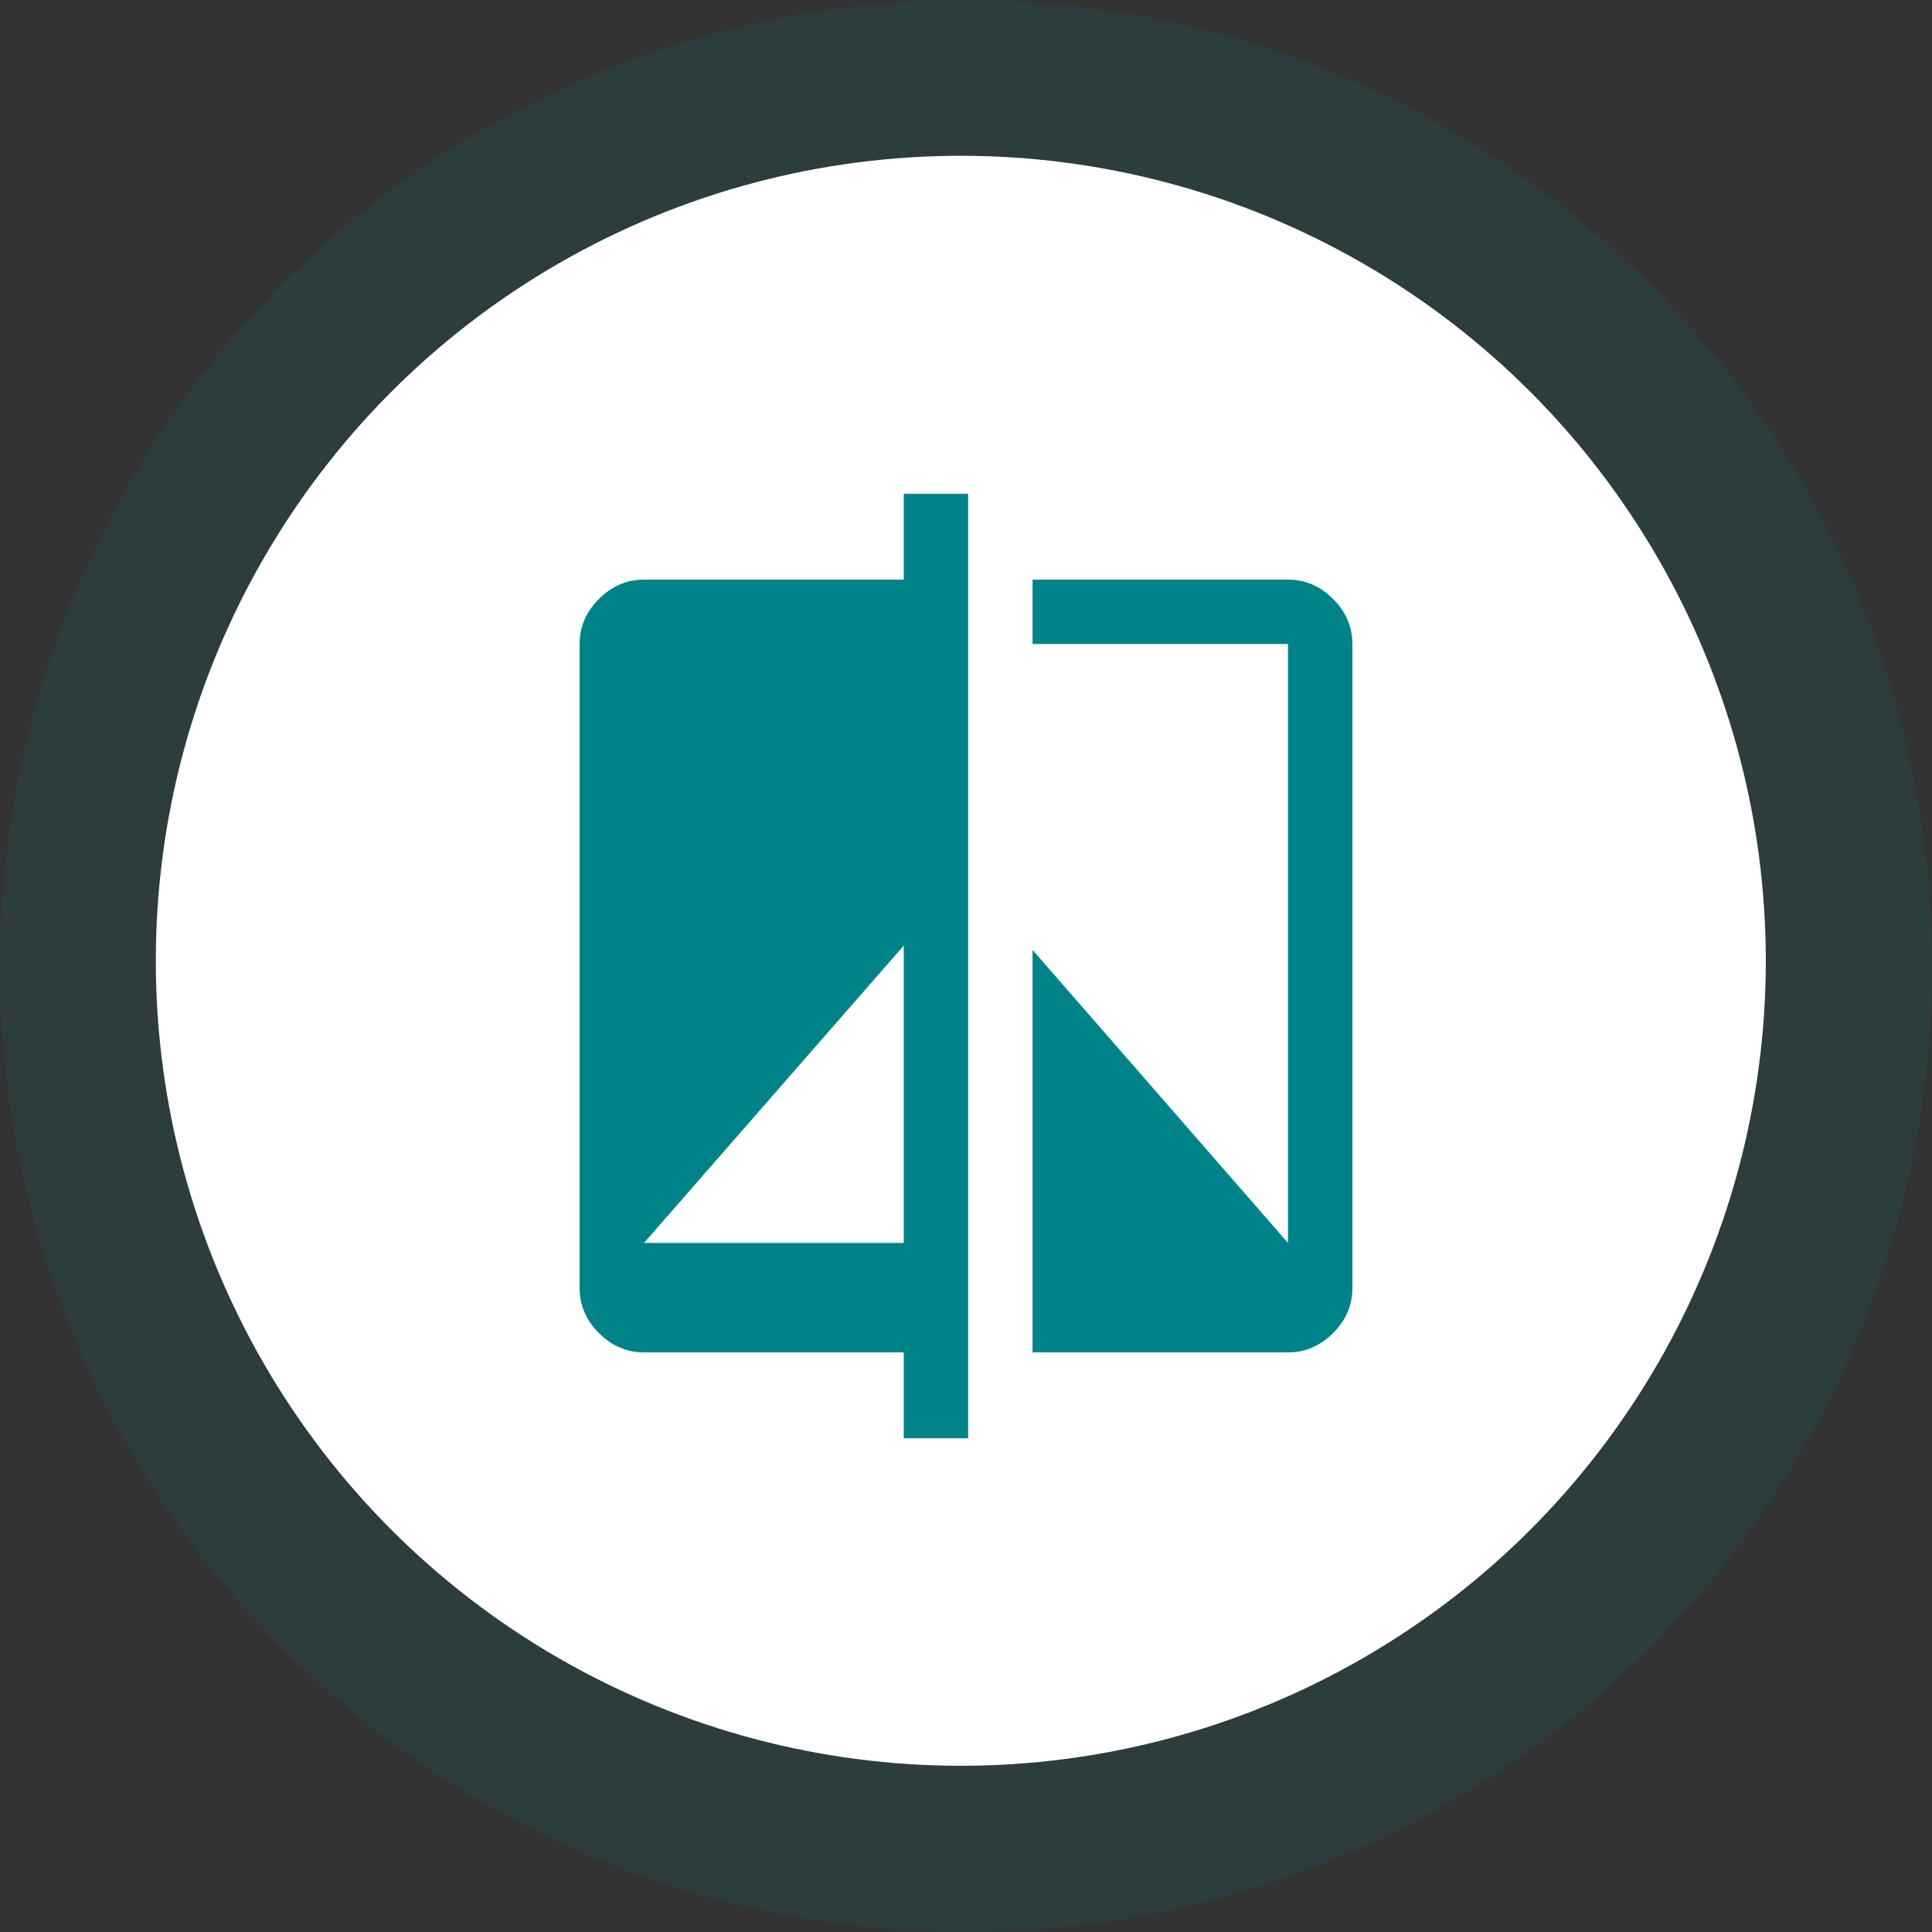
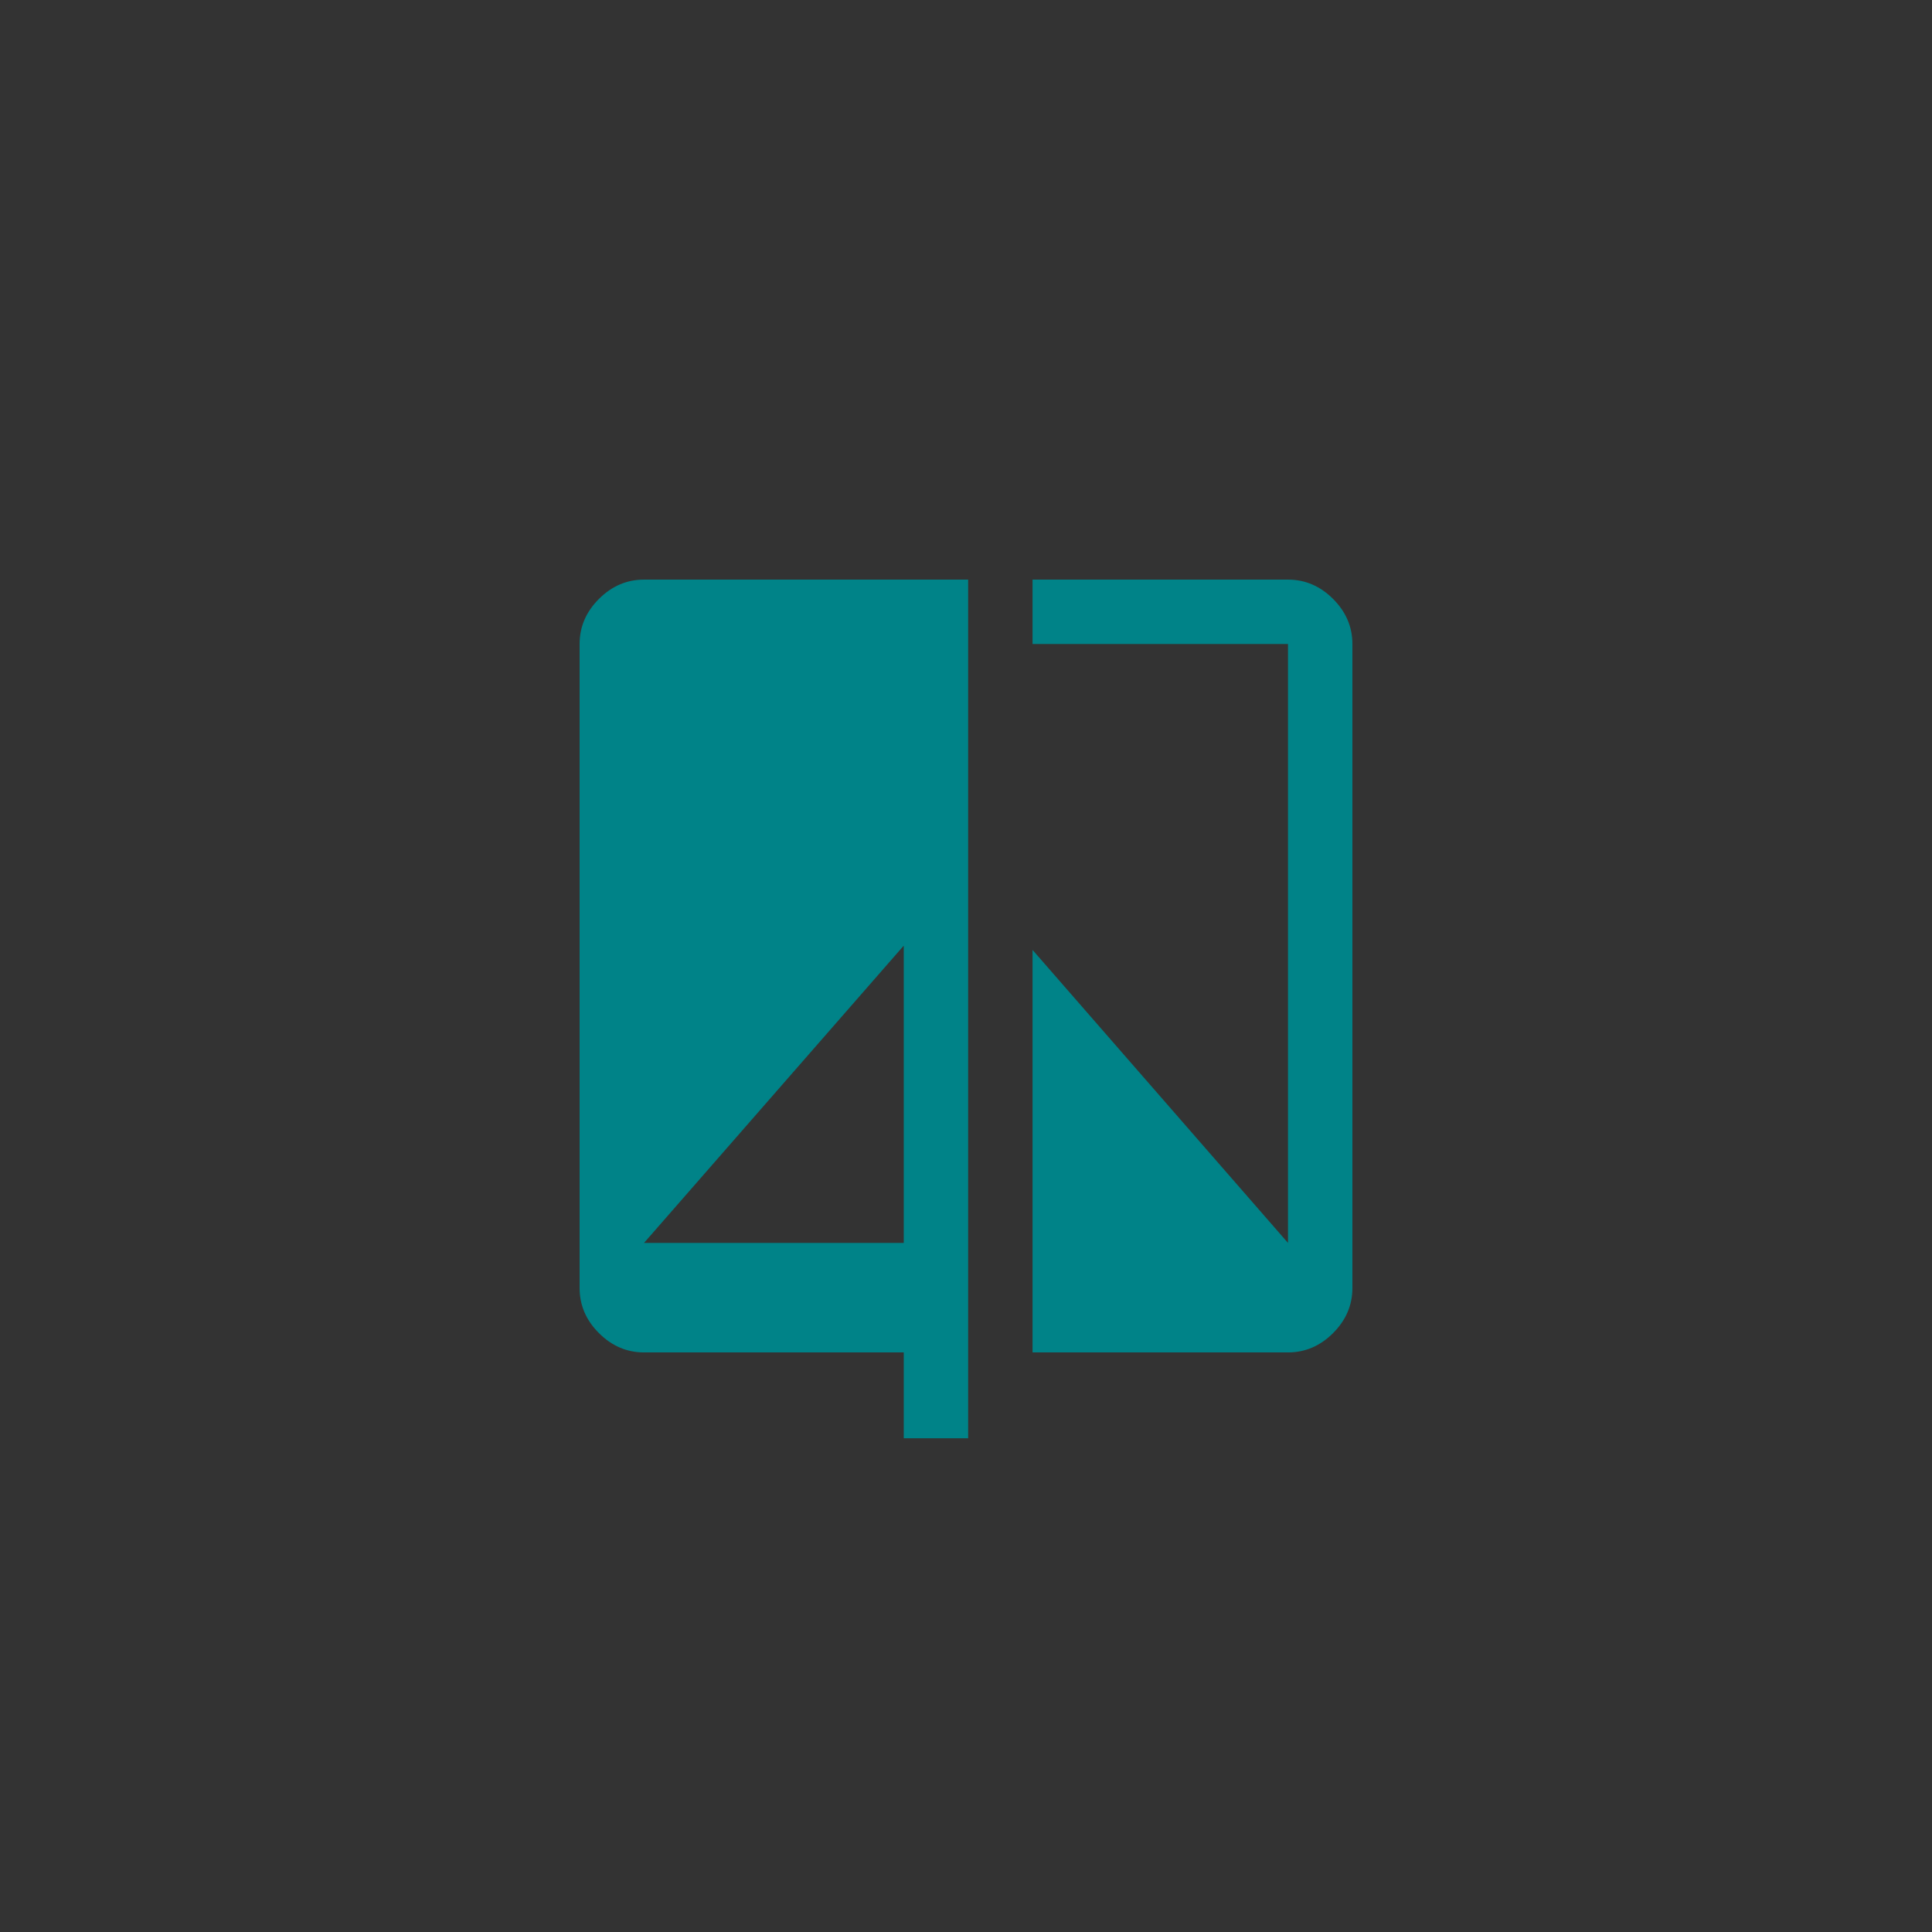
<svg xmlns="http://www.w3.org/2000/svg" width="120" height="120" viewBox="0 0 120 120" fill="none">
  <rect x="0" y="0" width="120" height="120" fill="#333333" stroke="none" />
-   <circle cx="60" cy="60" r="60" fill="#008388" fill-opacity="0.12" />
-   <circle cx="59.678" cy="59.676" r="50" fill="white" />
-   <path d="M56.133 89.335V84.001H40C38.933 84.001 38 83.601 37.2 82.801C36.4 82.001 36 81.068 36 80.001V40.001C36 38.935 36.4 38.001 37.2 37.201C38 36.401 38.933 36.001 40 36.001H56.133V30.668H60.133V89.335H56.133ZM40 77.201H56.133V58.735L40 77.201ZM64.133 84.001V59.001L80 77.201V40.001H64.133V36.001H80C81.067 36.001 82 36.401 82.8 37.201C83.6 38.001 84 38.935 84 40.001V80.001C84 81.068 83.6 82.001 82.8 82.801C82 83.601 81.067 84.001 80 84.001H64.133Z" fill="#008388" />
+   <path d="M56.133 89.335V84.001H40C38.933 84.001 38 83.601 37.2 82.801C36.4 82.001 36 81.068 36 80.001V40.001C36 38.935 36.4 38.001 37.2 37.201C38 36.401 38.933 36.001 40 36.001H56.133H60.133V89.335H56.133ZM40 77.201H56.133V58.735L40 77.201ZM64.133 84.001V59.001L80 77.201V40.001H64.133V36.001H80C81.067 36.001 82 36.401 82.8 37.201C83.6 38.001 84 38.935 84 40.001V80.001C84 81.068 83.6 82.001 82.8 82.801C82 83.601 81.067 84.001 80 84.001H64.133Z" fill="#008388" />
</svg>